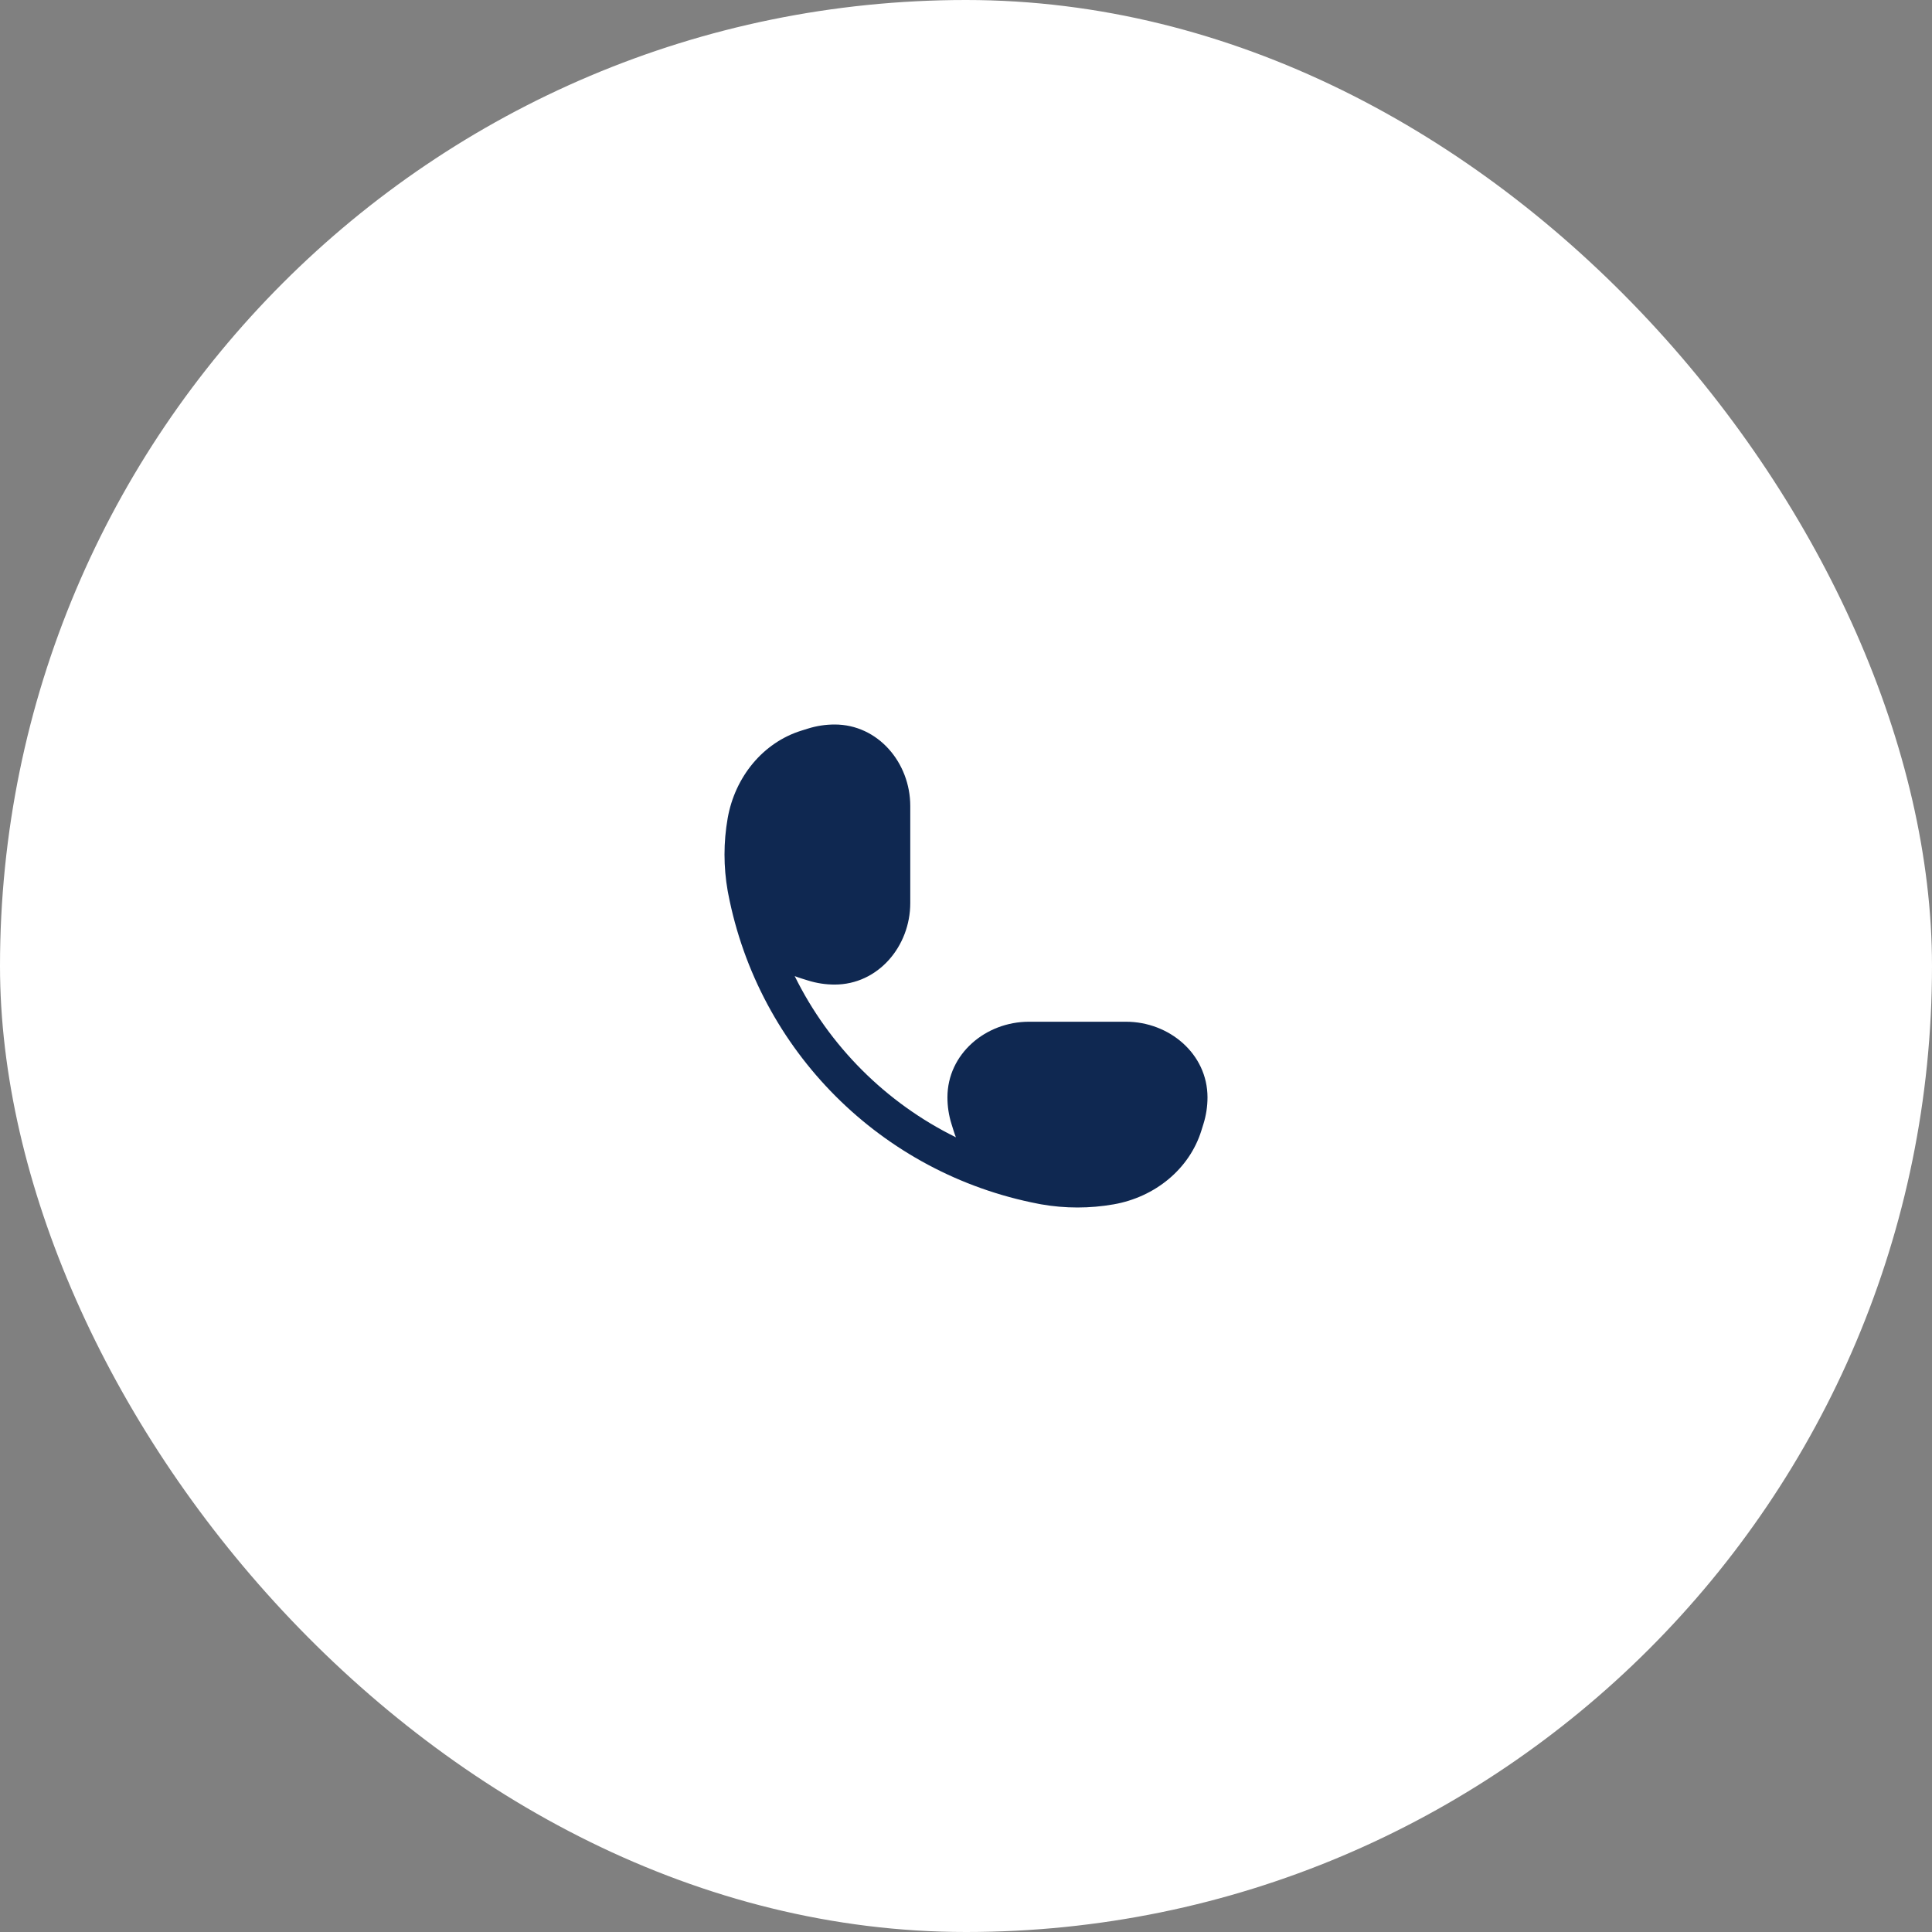
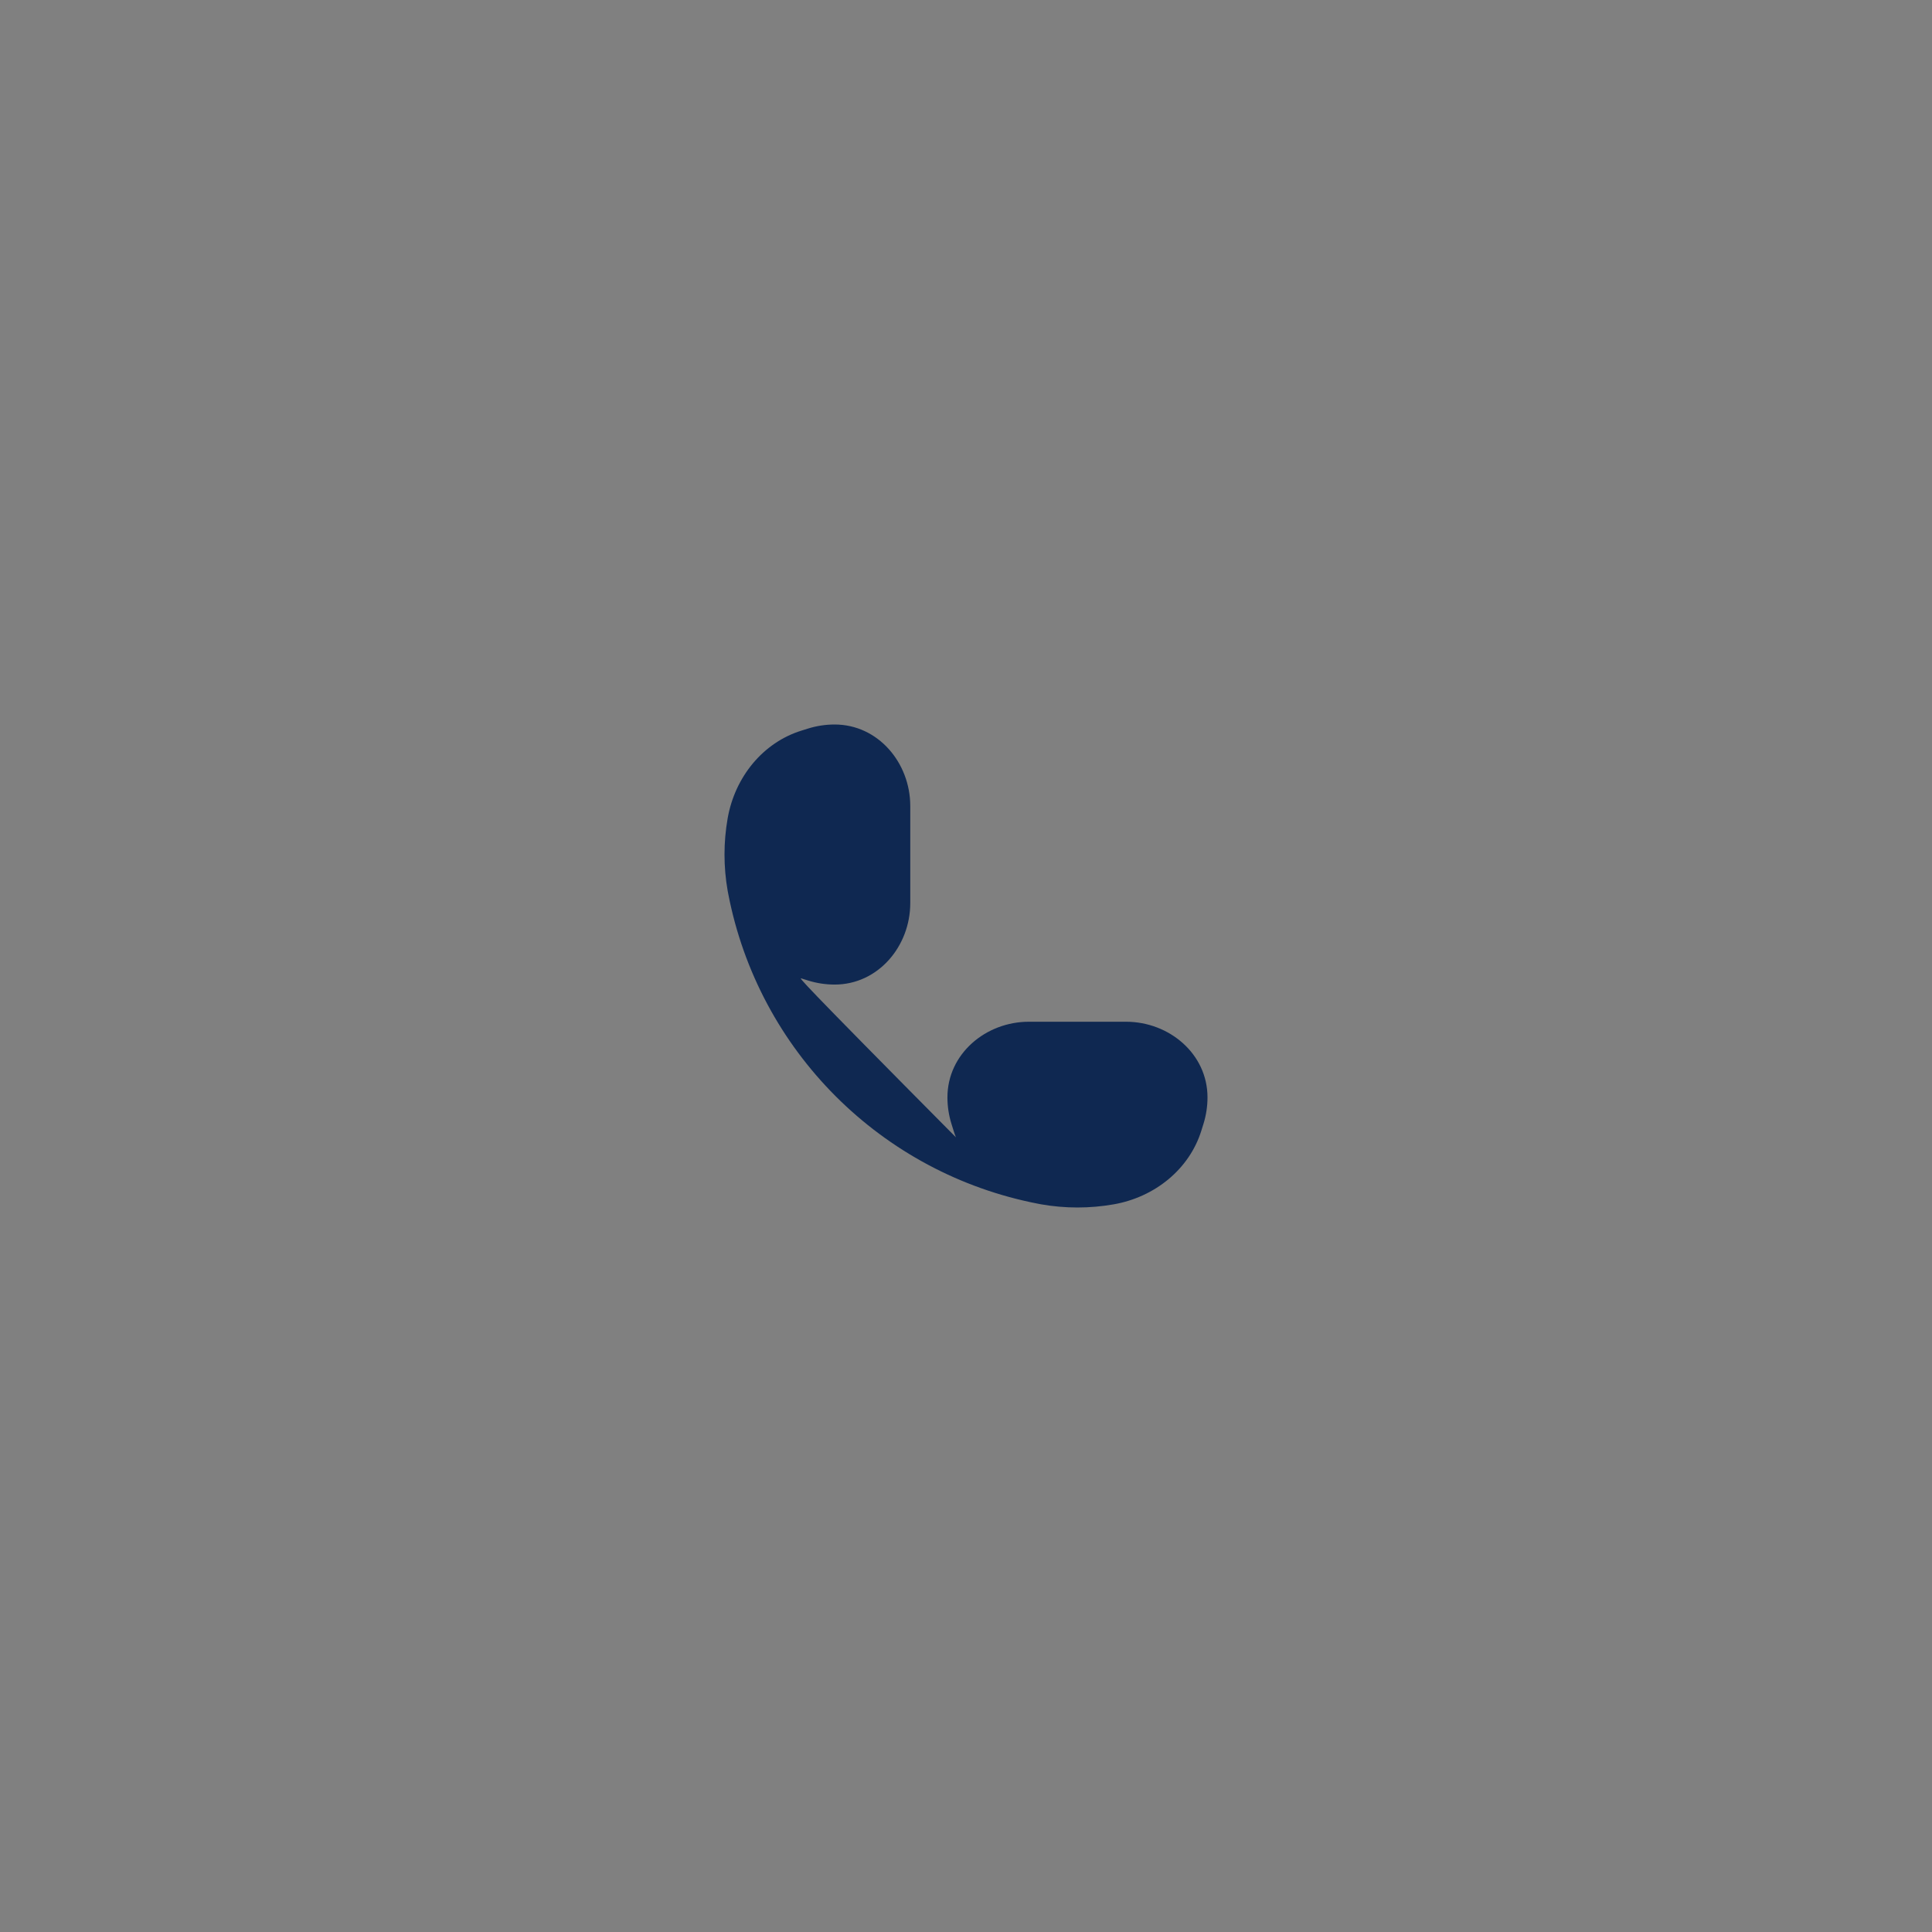
<svg xmlns="http://www.w3.org/2000/svg" width="72" height="72" viewBox="0 0 72 72" fill="none">
  <rect x="0" y="0" width="72" height="72" fill="#808080" stroke="none" />
-   <rect width="72" height="72" rx="36" fill="white" />
-   <path d="M31.105 27C30.768 27 30.433 27.051 30.111 27.152L29.864 27.229C28.428 27.677 27.388 28.96 27.118 30.494C26.961 31.387 26.961 32.305 27.118 33.198C27.124 33.233 27.131 33.268 27.138 33.303C28.264 39.157 32.843 43.736 38.697 44.862C38.731 44.869 38.767 44.876 38.802 44.882C39.695 45.039 40.613 45.039 41.506 44.882C43.04 44.612 44.323 43.572 44.771 42.136L44.848 41.889C44.949 41.567 45 41.232 45 40.895C45 39.276 43.574 38.077 41.962 38.077H38.346C36.733 38.077 35.308 39.276 35.308 40.895C35.308 41.232 35.359 41.567 35.46 41.889L35.537 42.136C35.563 42.22 35.592 42.303 35.624 42.384C33.016 41.1 30.9 38.984 29.616 36.376C29.697 36.408 29.78 36.437 29.864 36.463L30.111 36.54C30.433 36.641 30.768 36.692 31.105 36.692C32.724 36.692 33.923 35.267 33.923 33.654L33.923 30.038C33.923 28.426 32.724 27 31.105 27Z" fill="#0F2851" />
+   <path d="M31.105 27C30.768 27 30.433 27.051 30.111 27.152L29.864 27.229C28.428 27.677 27.388 28.96 27.118 30.494C26.961 31.387 26.961 32.305 27.118 33.198C27.124 33.233 27.131 33.268 27.138 33.303C28.264 39.157 32.843 43.736 38.697 44.862C38.731 44.869 38.767 44.876 38.802 44.882C39.695 45.039 40.613 45.039 41.506 44.882C43.04 44.612 44.323 43.572 44.771 42.136L44.848 41.889C44.949 41.567 45 41.232 45 40.895C45 39.276 43.574 38.077 41.962 38.077H38.346C36.733 38.077 35.308 39.276 35.308 40.895C35.308 41.232 35.359 41.567 35.46 41.889L35.537 42.136C35.563 42.22 35.592 42.303 35.624 42.384C29.697 36.408 29.78 36.437 29.864 36.463L30.111 36.54C30.433 36.641 30.768 36.692 31.105 36.692C32.724 36.692 33.923 35.267 33.923 33.654L33.923 30.038C33.923 28.426 32.724 27 31.105 27Z" fill="#0F2851" />
</svg>